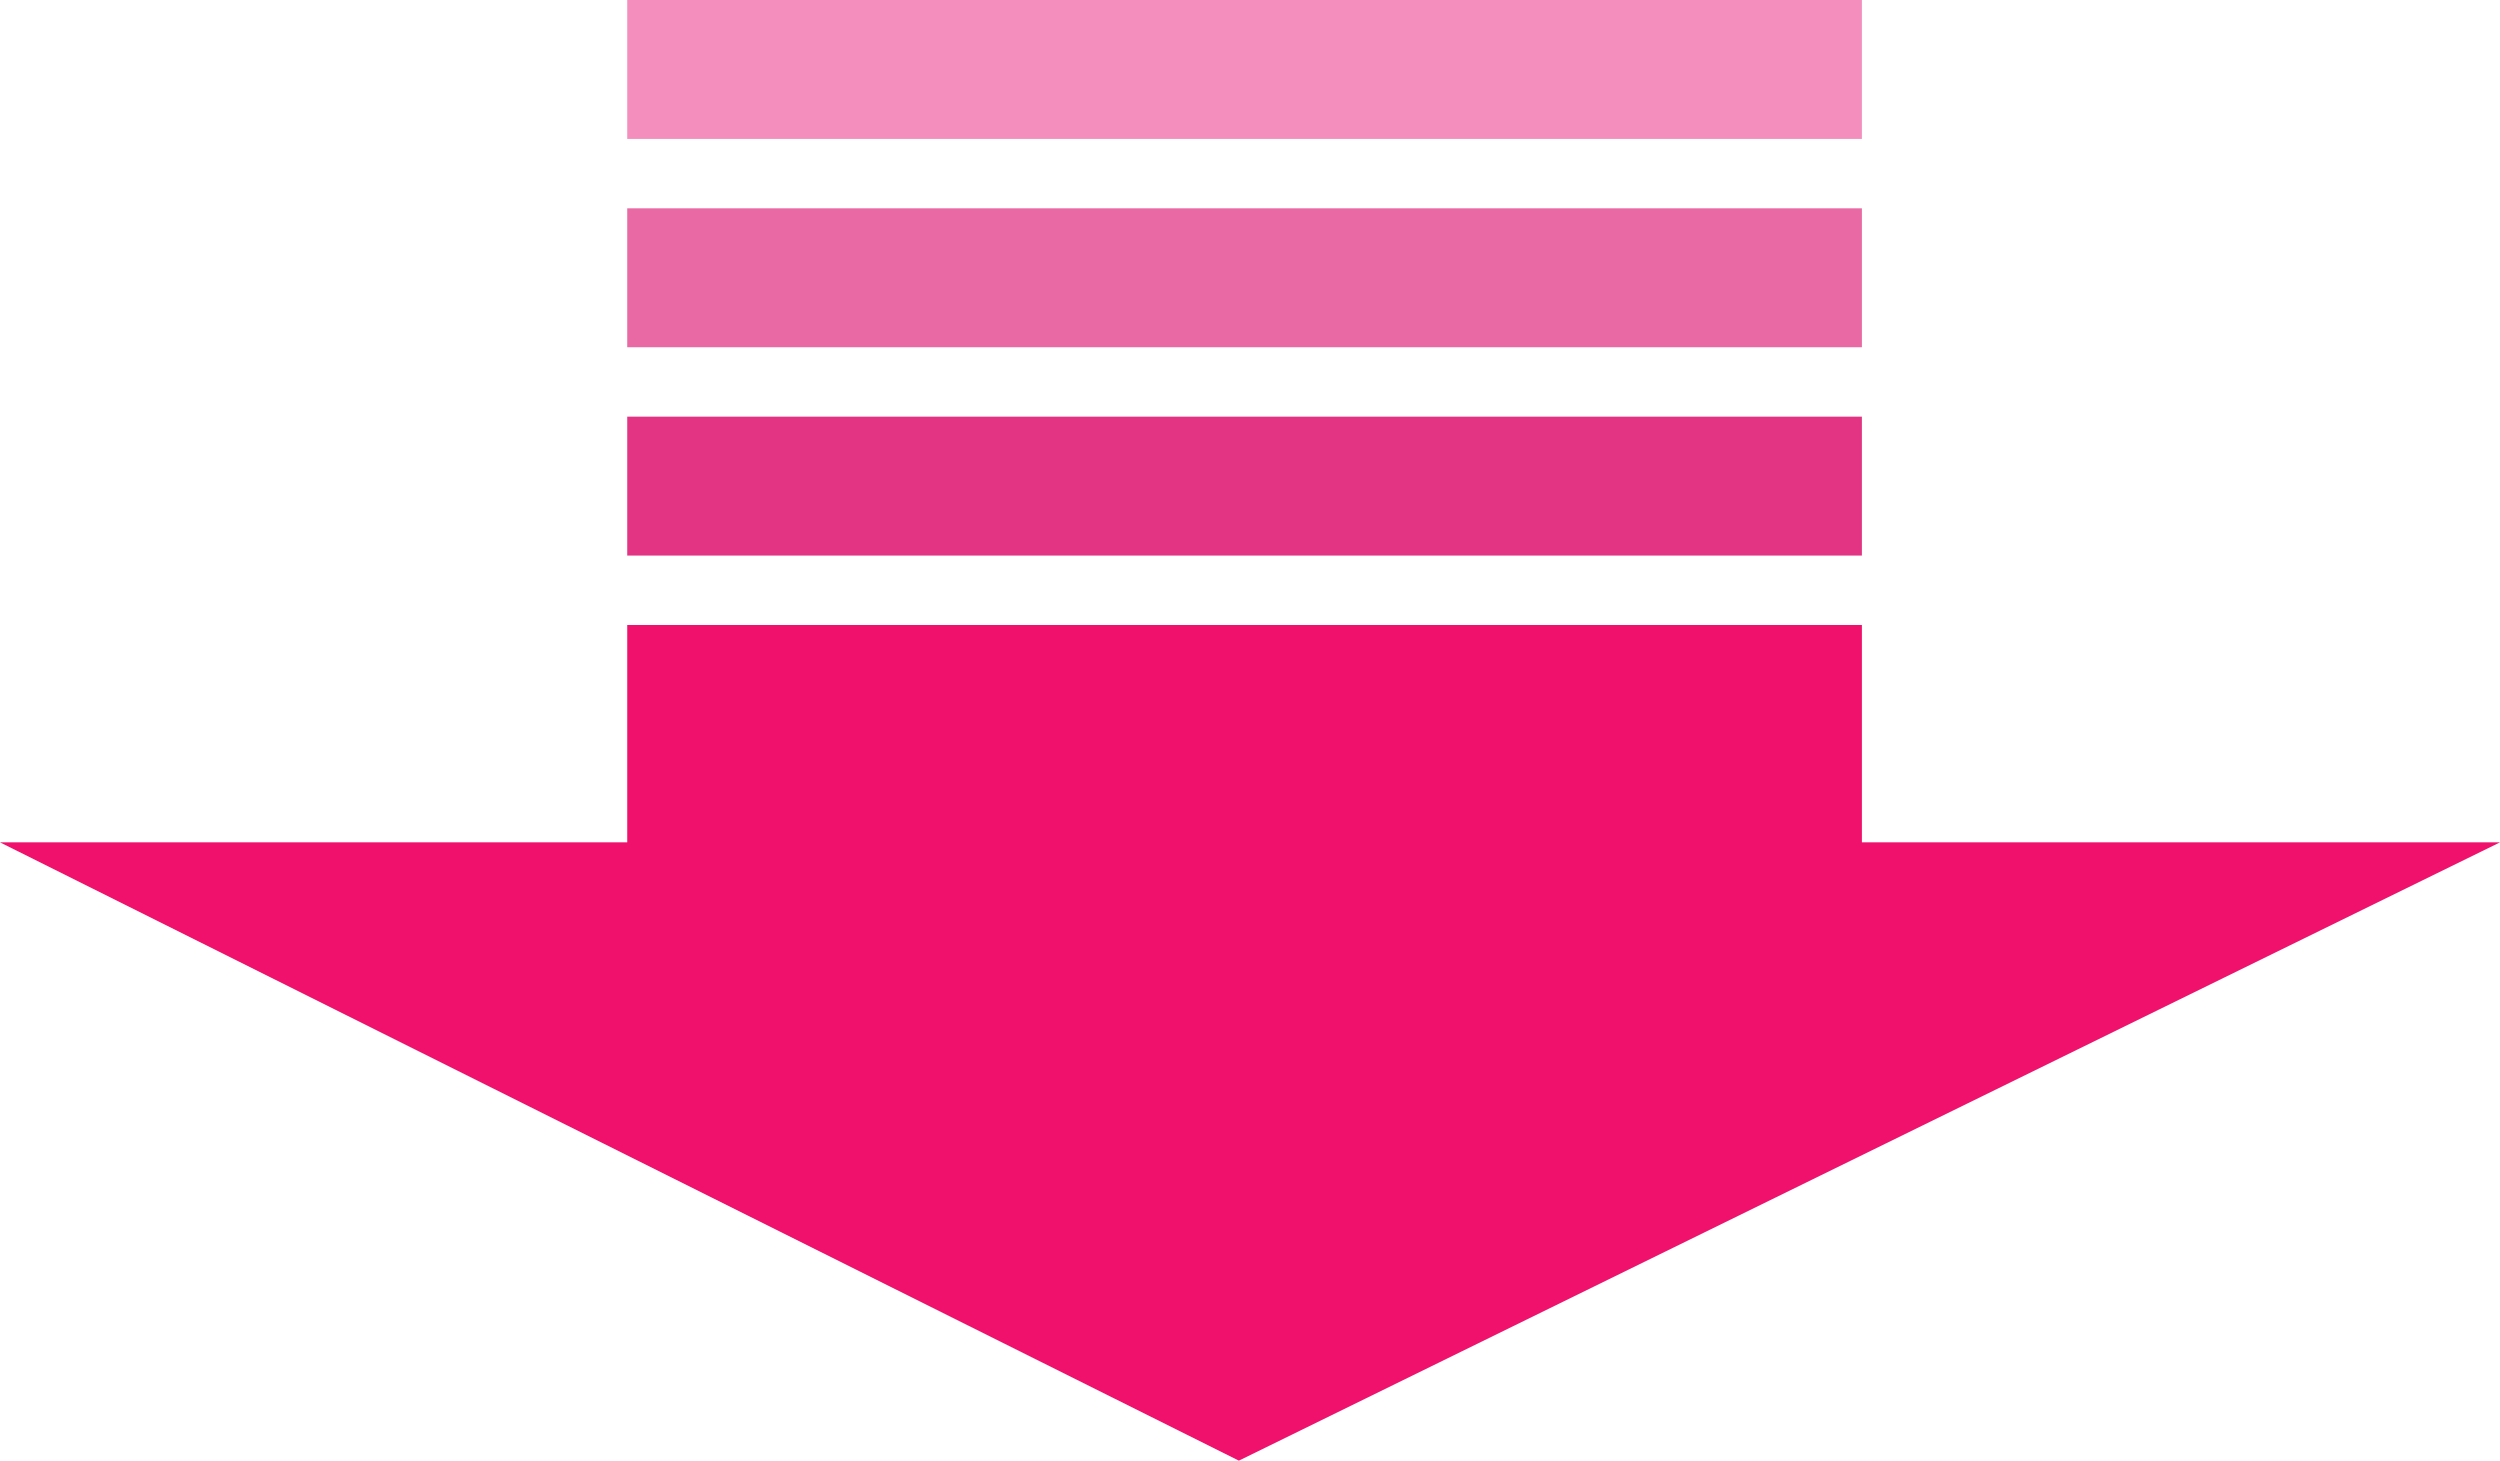
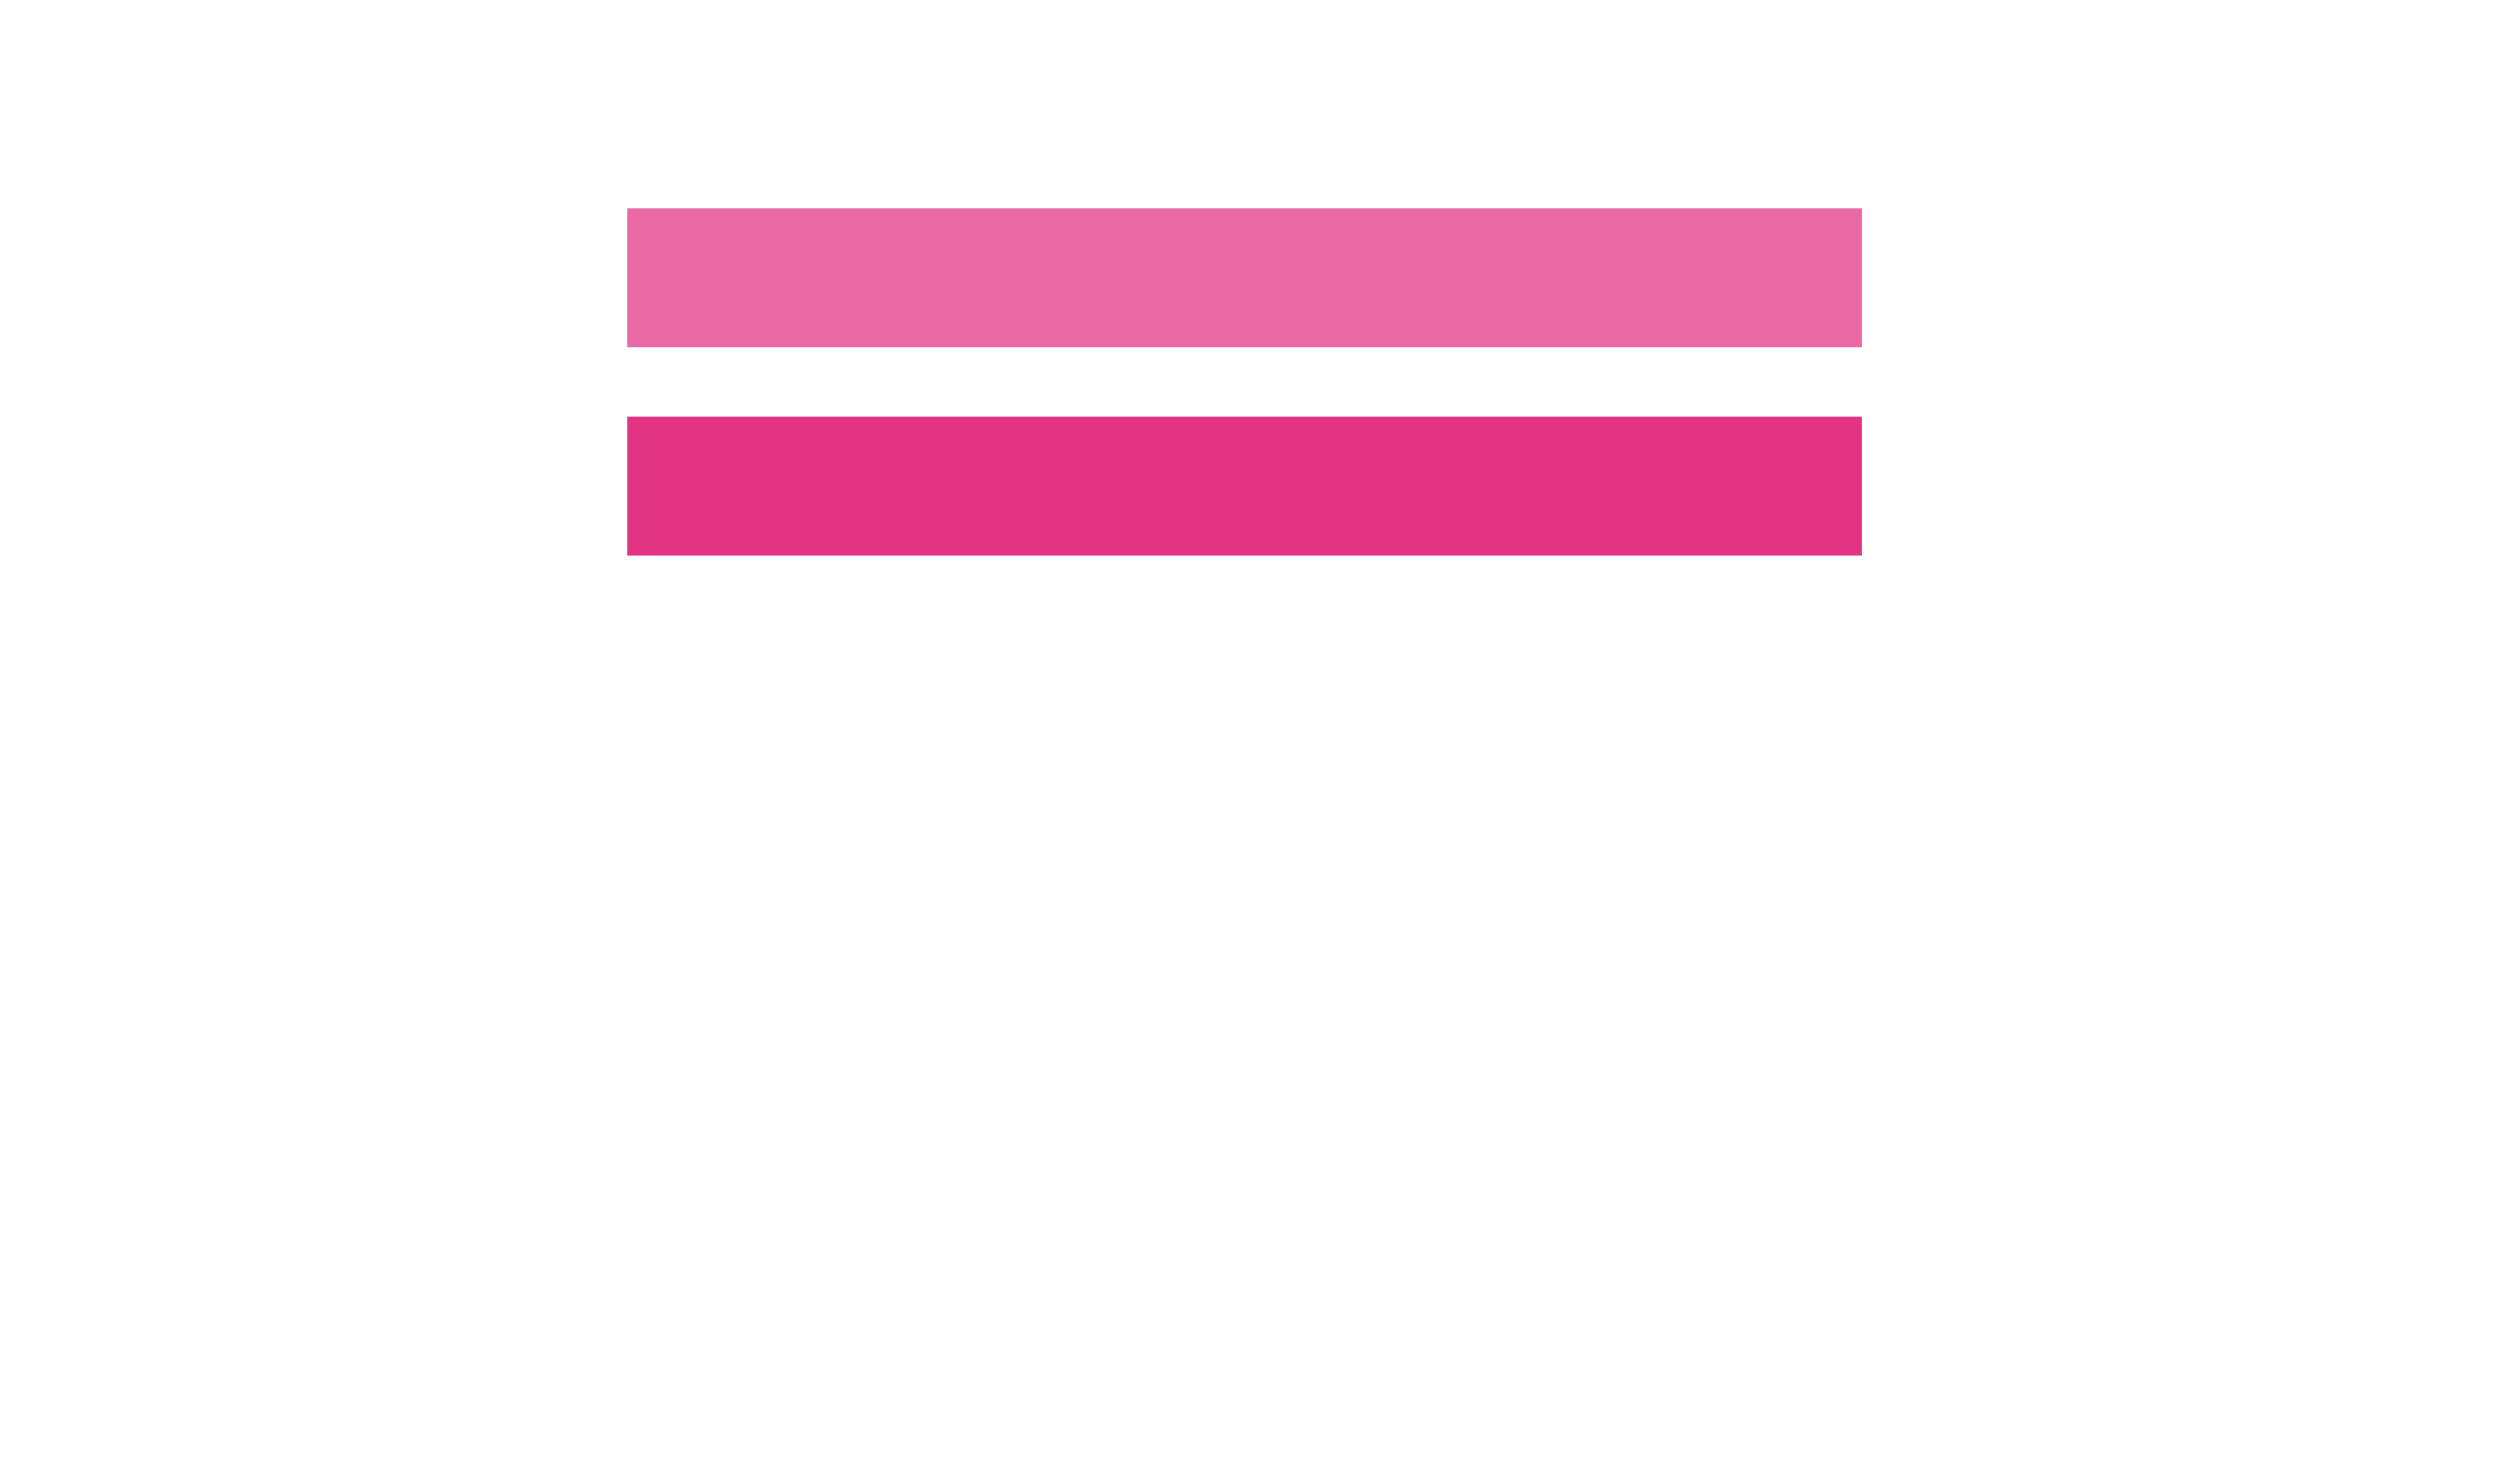
<svg xmlns="http://www.w3.org/2000/svg" id="_レイヤー_2" data-name="レイヤー_2" viewBox="0 0 220.81 129.01">
  <defs>
    <style>
      .cls-1 {
        fill: #e869a3;
      }

      .cls-2 {
        fill: #f48ebd;
      }

      .cls-3 {
        fill: #e23483;
      }

      .cls-4 {
        fill: #ef116c;
      }
    </style>
  </defs>
  <g id="imag">
    <g>
-       <polygon class="cls-4" points="164.45 74.4 164.45 55.2 55.4 55.2 55.4 74.4 0 74.4 109.42 129.01 220.81 74.4 164.45 74.4" />
      <rect class="cls-3" x="55.4" y="36.8" width="109.05" height="12.27" />
      <rect class="cls-1" x="55.4" y="18.4" width="109.05" height="12.27" />
-       <rect class="cls-2" x="55.4" width="109.05" height="12.27" />
    </g>
  </g>
</svg>